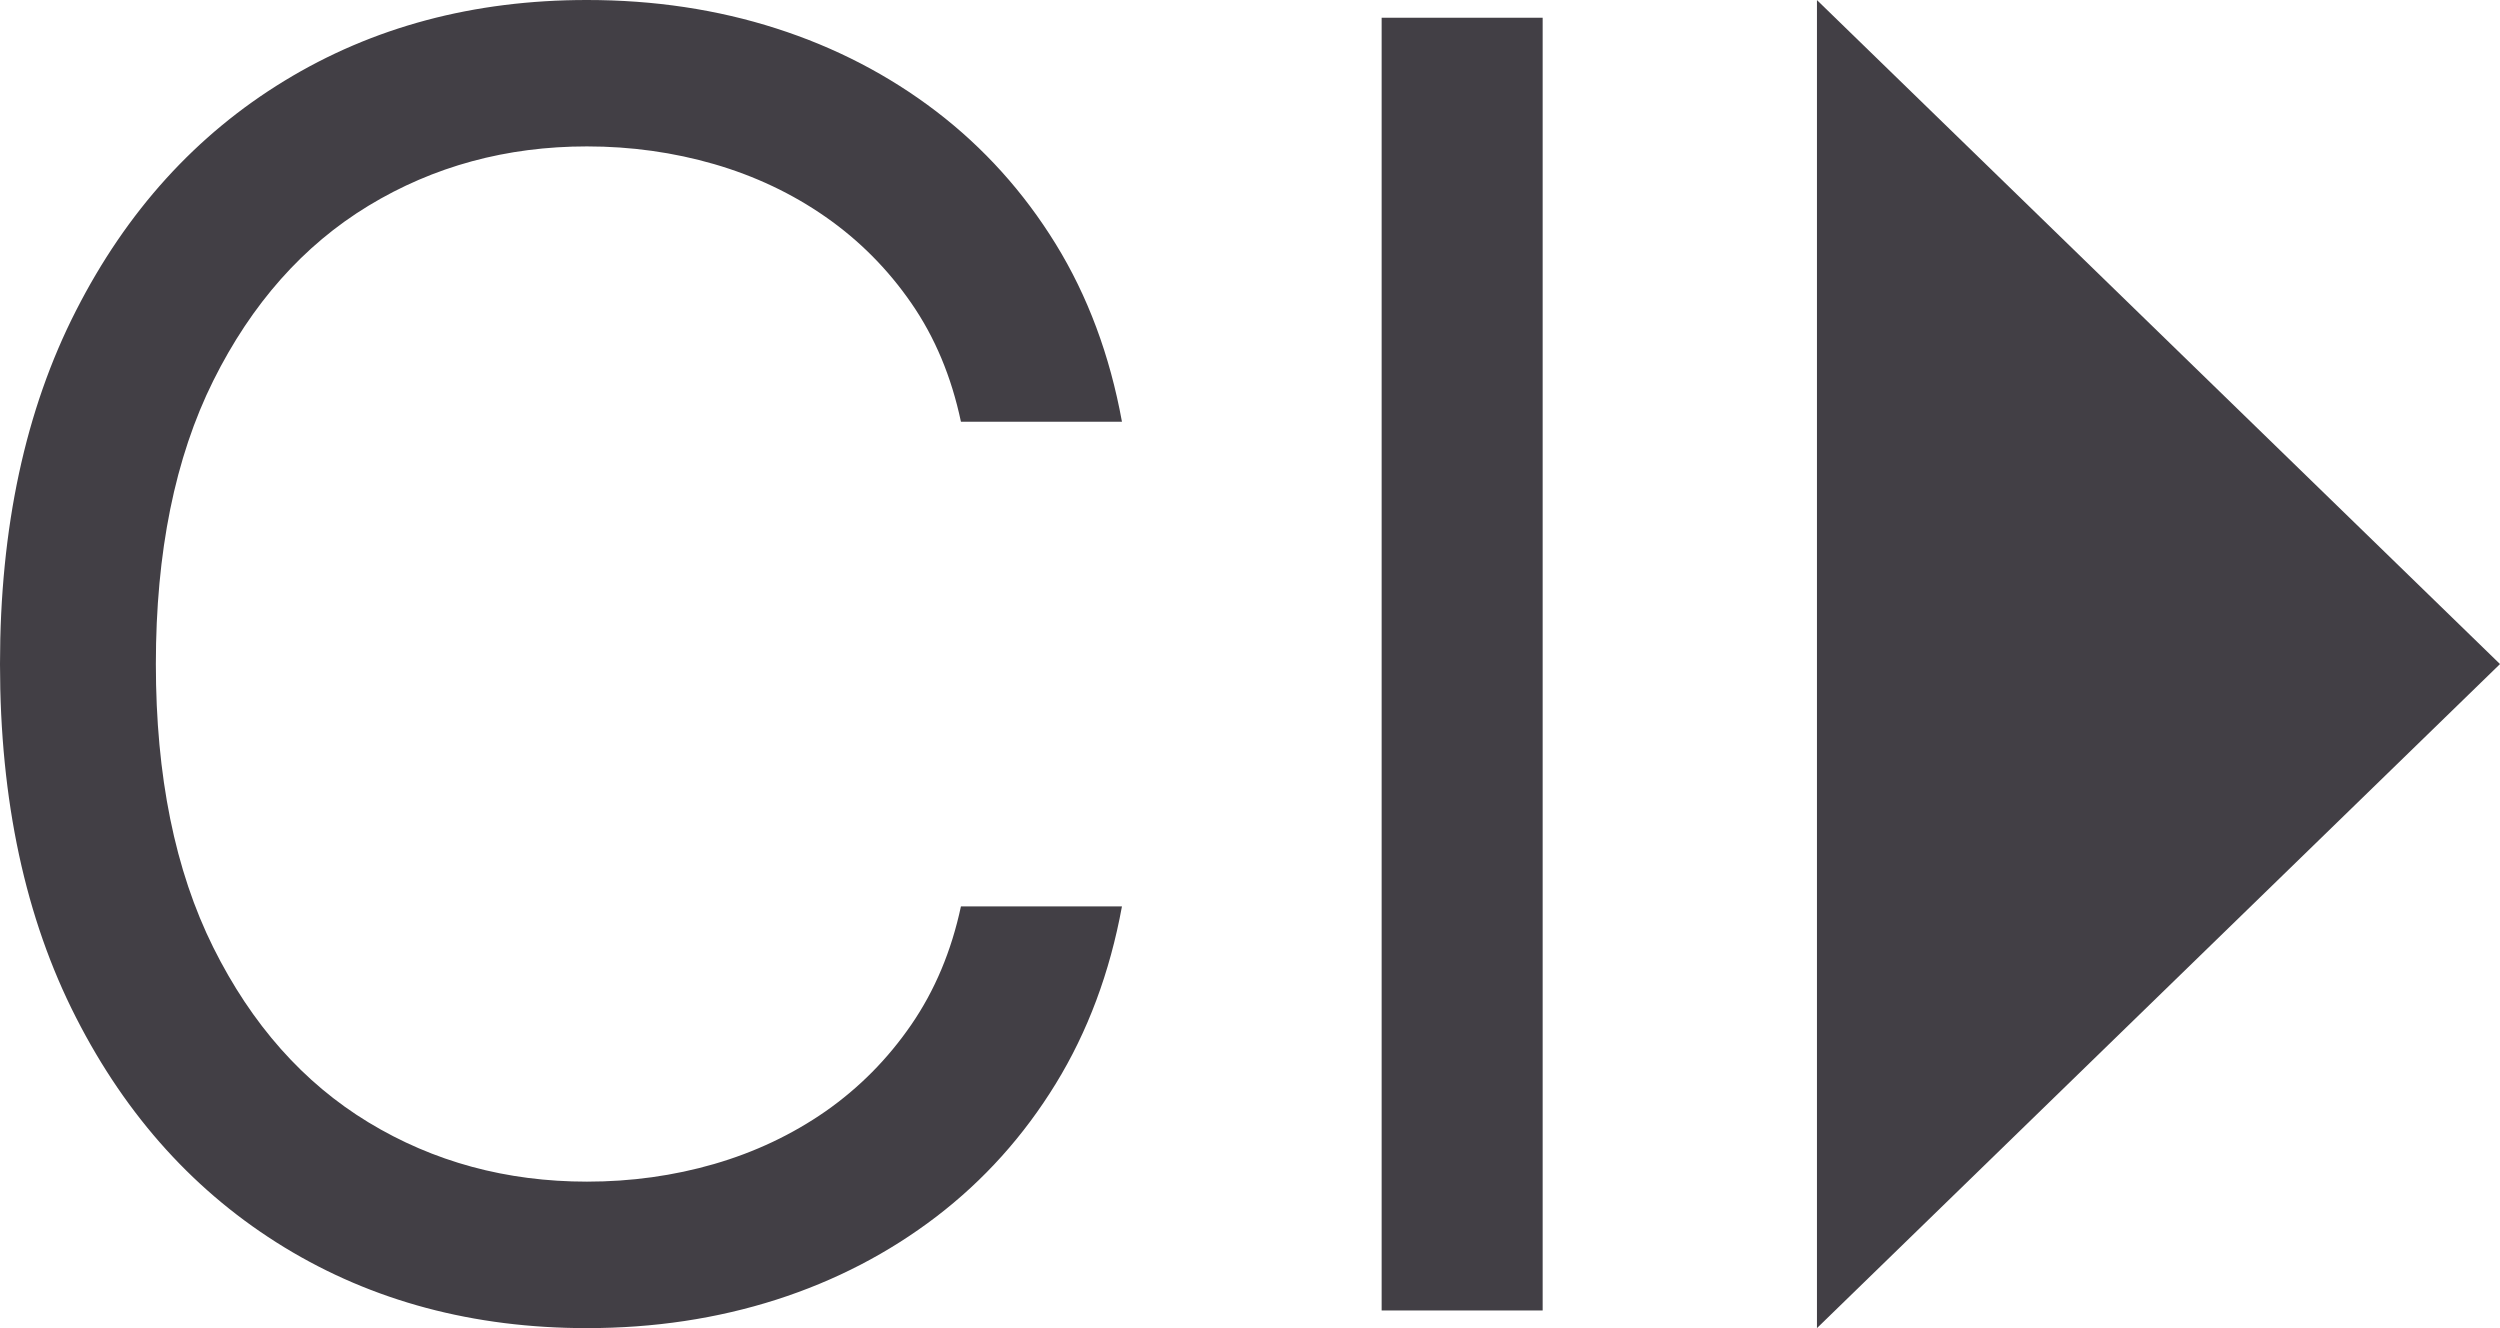
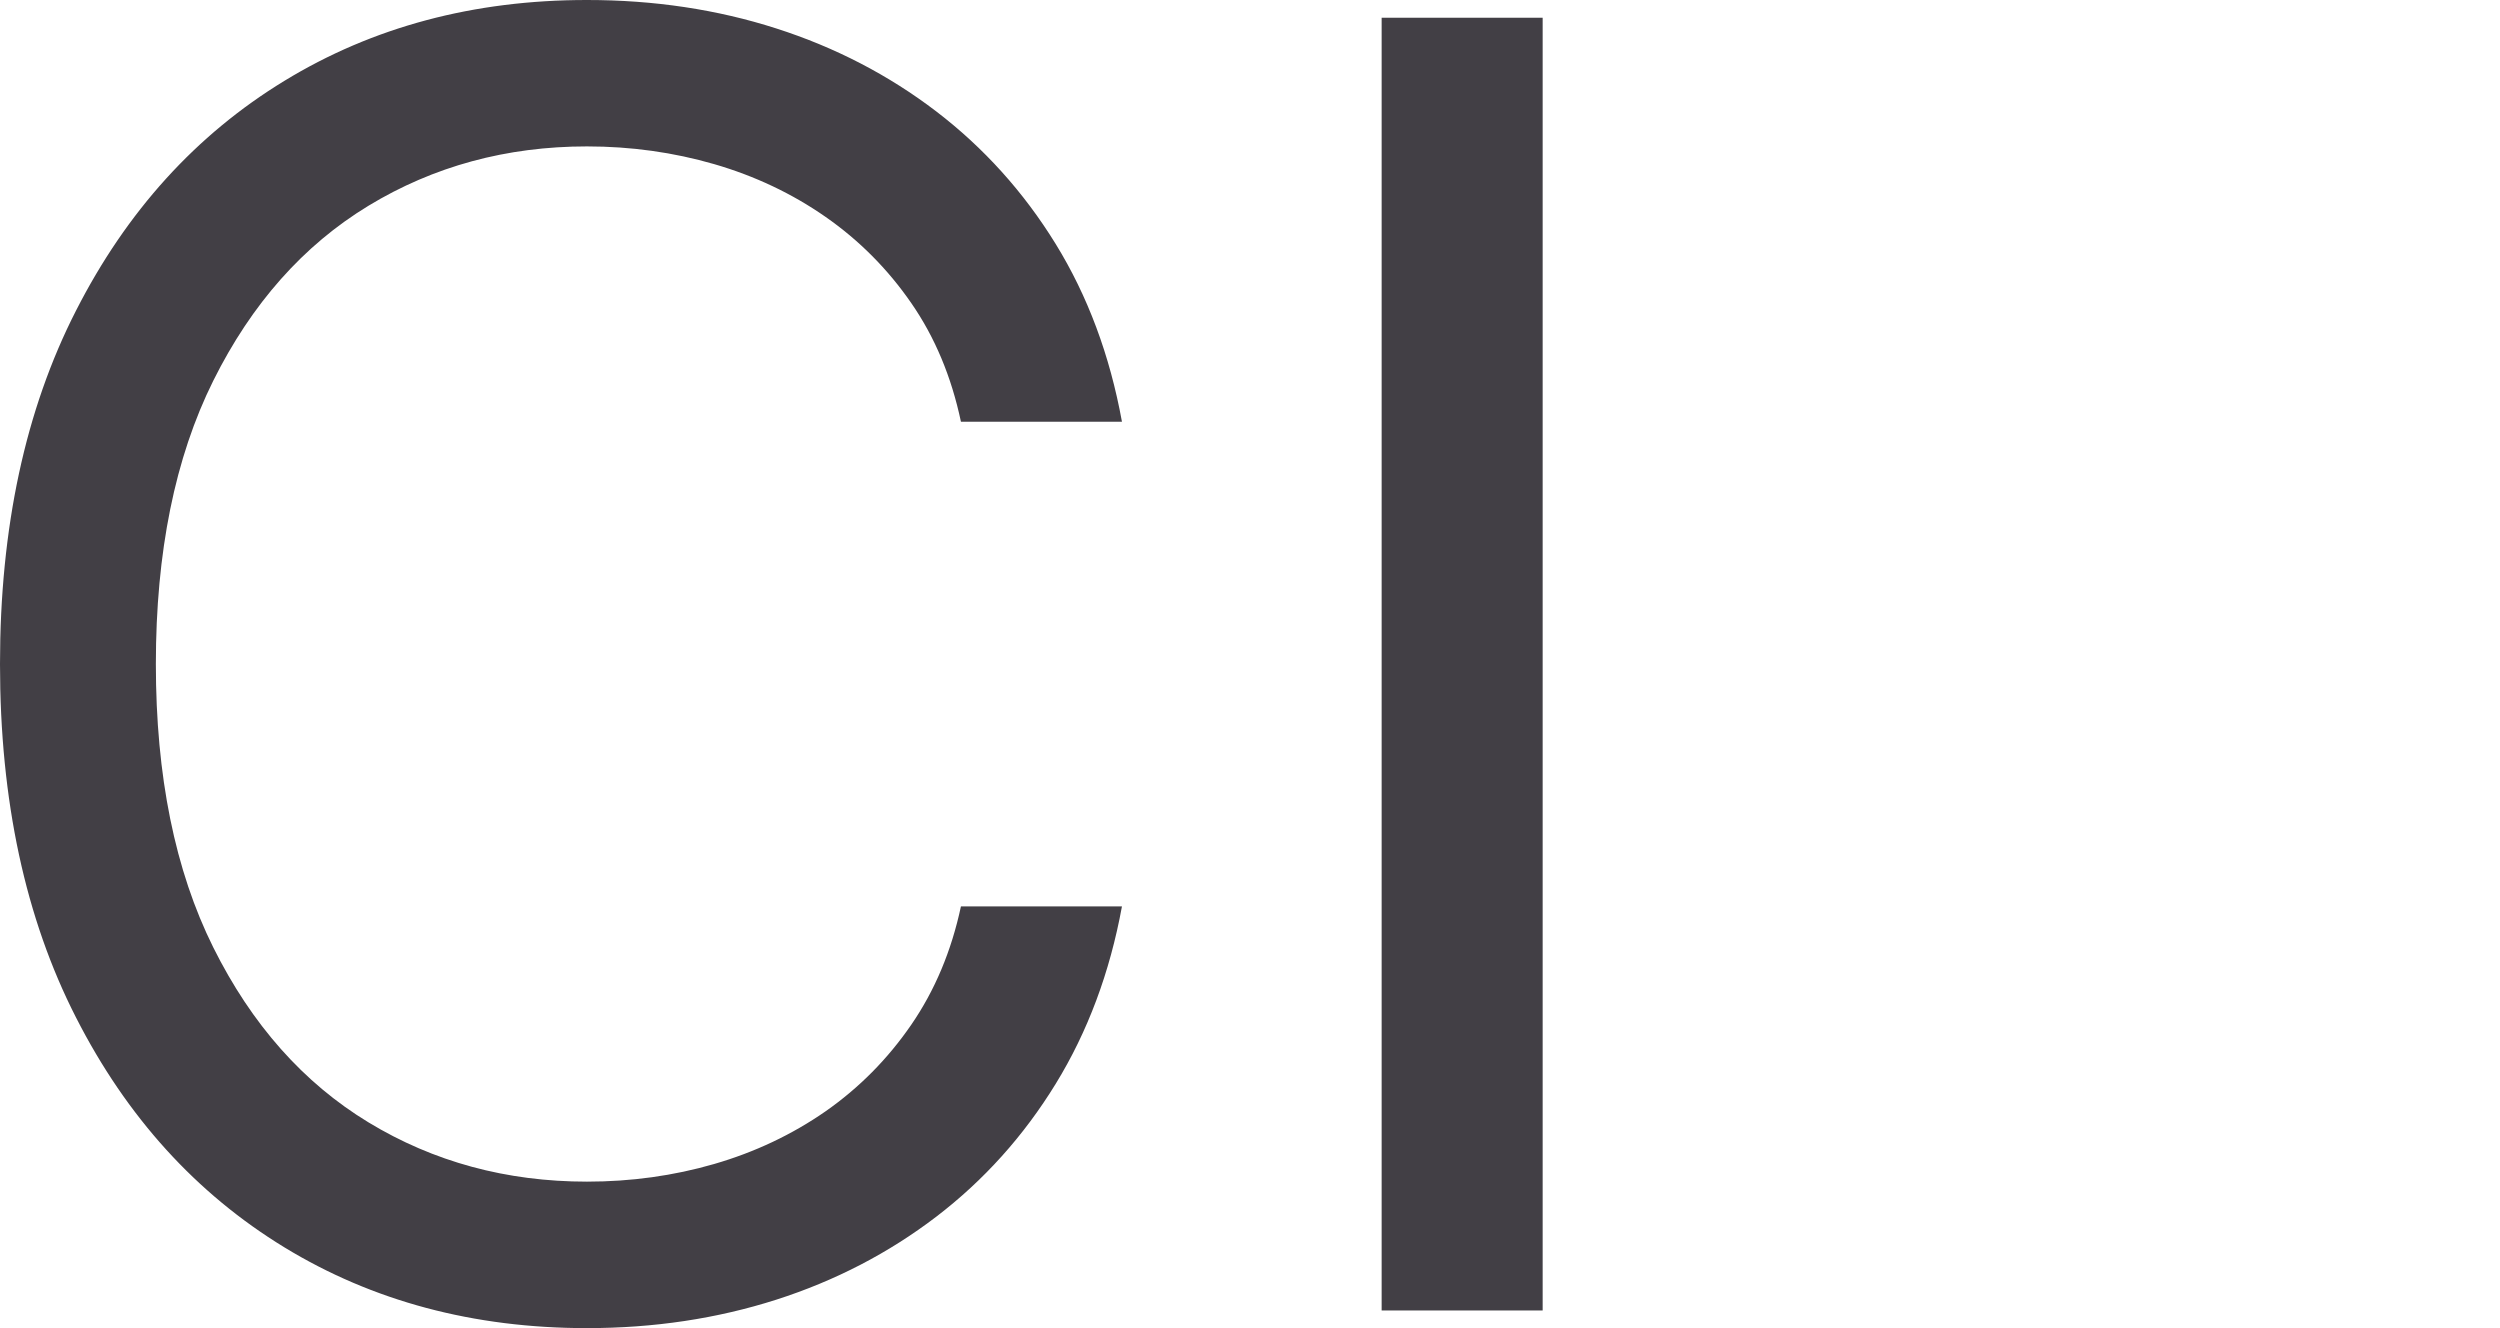
<svg xmlns="http://www.w3.org/2000/svg" width="32" height="17" viewBox="0 0 32 17" fill="none">
  <path d="M4.716 2.634C5.55 2.128 6.483 1.874 7.513 1.874C8.078 1.874 8.621 1.95 9.142 2.101C9.662 2.252 10.138 2.477 10.567 2.776C10.996 3.075 11.362 3.442 11.664 3.879C11.966 4.315 12.178 4.821 12.3 5.398H14.361C14.206 4.547 13.923 3.789 13.513 3.123C13.103 2.458 12.593 1.892 11.984 1.426C11.375 0.961 10.691 0.606 9.936 0.364C9.179 0.121 8.372 0 7.513 0C6.061 0 4.77 0.345 3.64 1.035C2.51 1.724 1.621 2.704 0.973 3.976C0.324 5.246 0 6.755 0 8.5C0 10.245 0.324 11.754 0.973 13.024C1.621 14.296 2.51 15.276 3.64 15.966C4.77 16.655 6.061 17 7.513 17C8.372 17 9.179 16.878 9.936 16.636C10.691 16.394 11.375 16.039 11.984 15.574C12.593 15.108 13.103 14.541 13.513 13.873C13.923 13.205 14.206 12.448 14.361 11.602H12.3C12.178 12.173 11.966 12.678 11.664 13.117C11.362 13.556 10.996 13.925 10.567 14.225C10.138 14.523 9.662 14.748 9.142 14.899C8.621 15.05 8.078 15.125 7.513 15.125C6.483 15.125 5.55 14.872 4.716 14.366C3.883 13.86 3.221 13.113 2.73 12.127C2.24 11.142 1.995 9.933 1.995 8.5C1.995 7.067 2.24 5.858 2.73 4.873C3.221 3.887 3.883 3.14 4.716 2.634Z" fill="#423F45" />
  <path d="M17.685 16.774H19.746V0.227H17.685V16.774Z" fill="#423F45" />
-   <path d="M23.257 17V0.001L32 8.5L23.257 17Z" fill="#423F45" />
</svg>